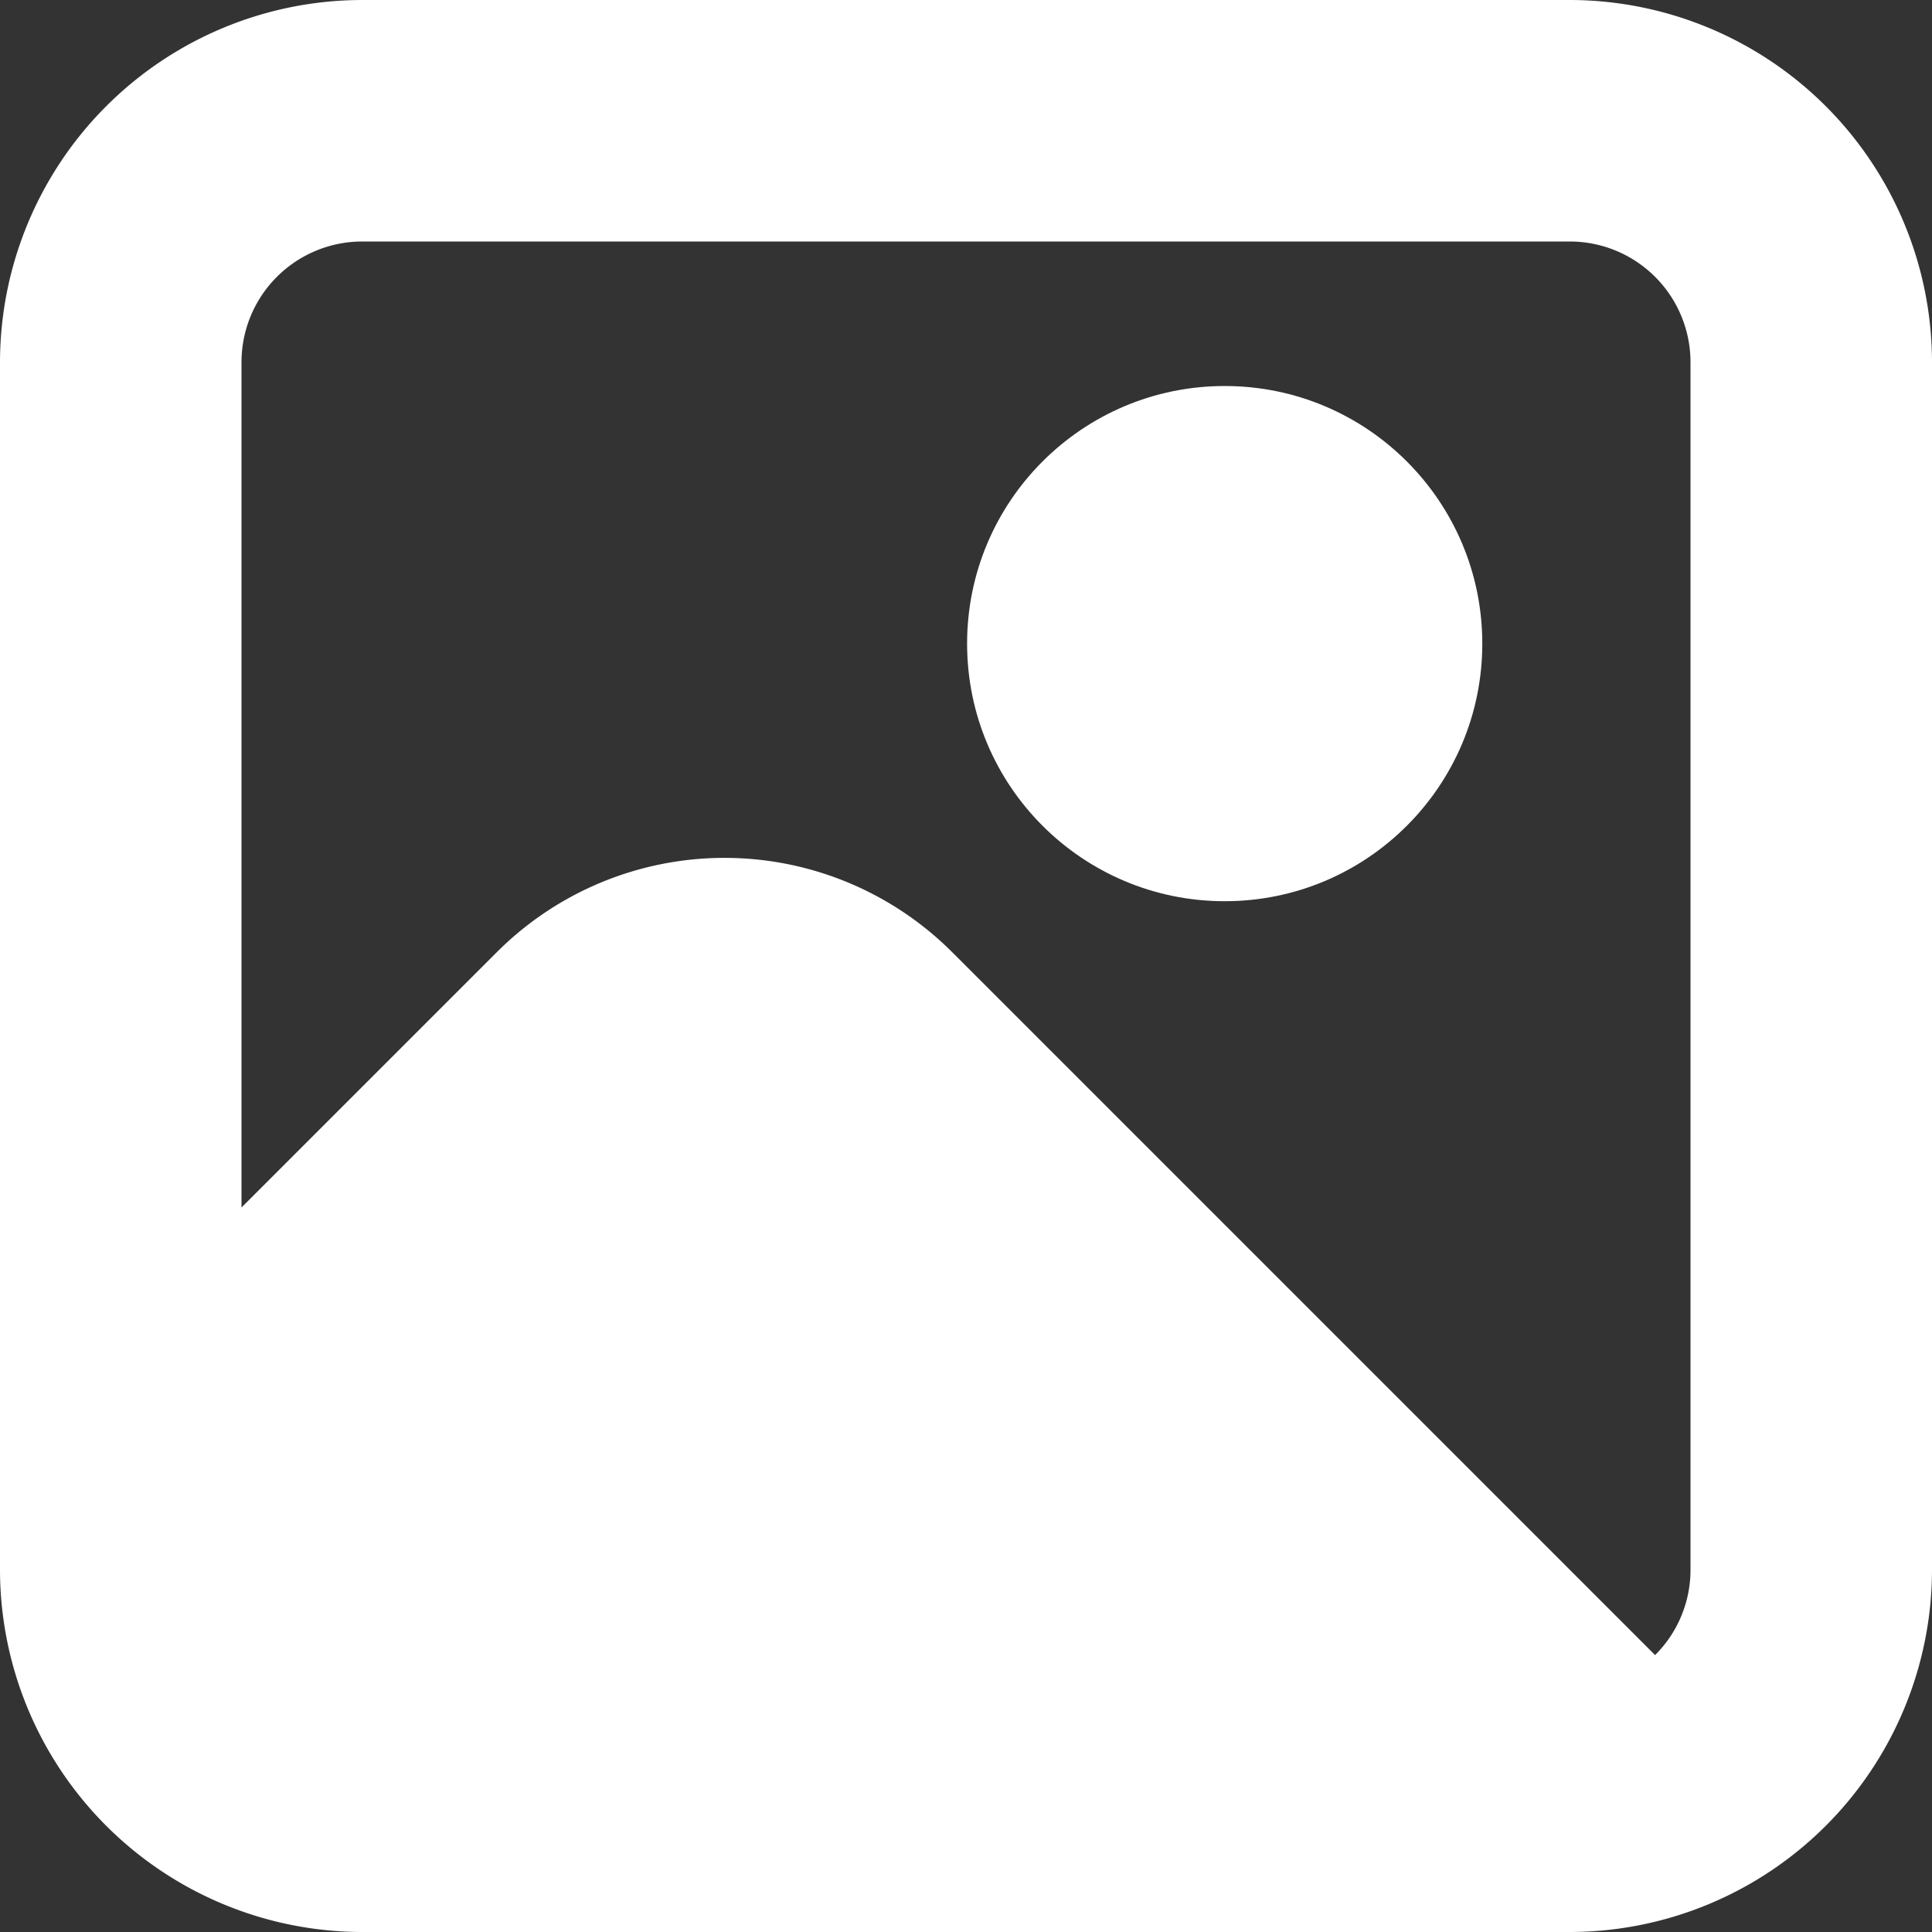
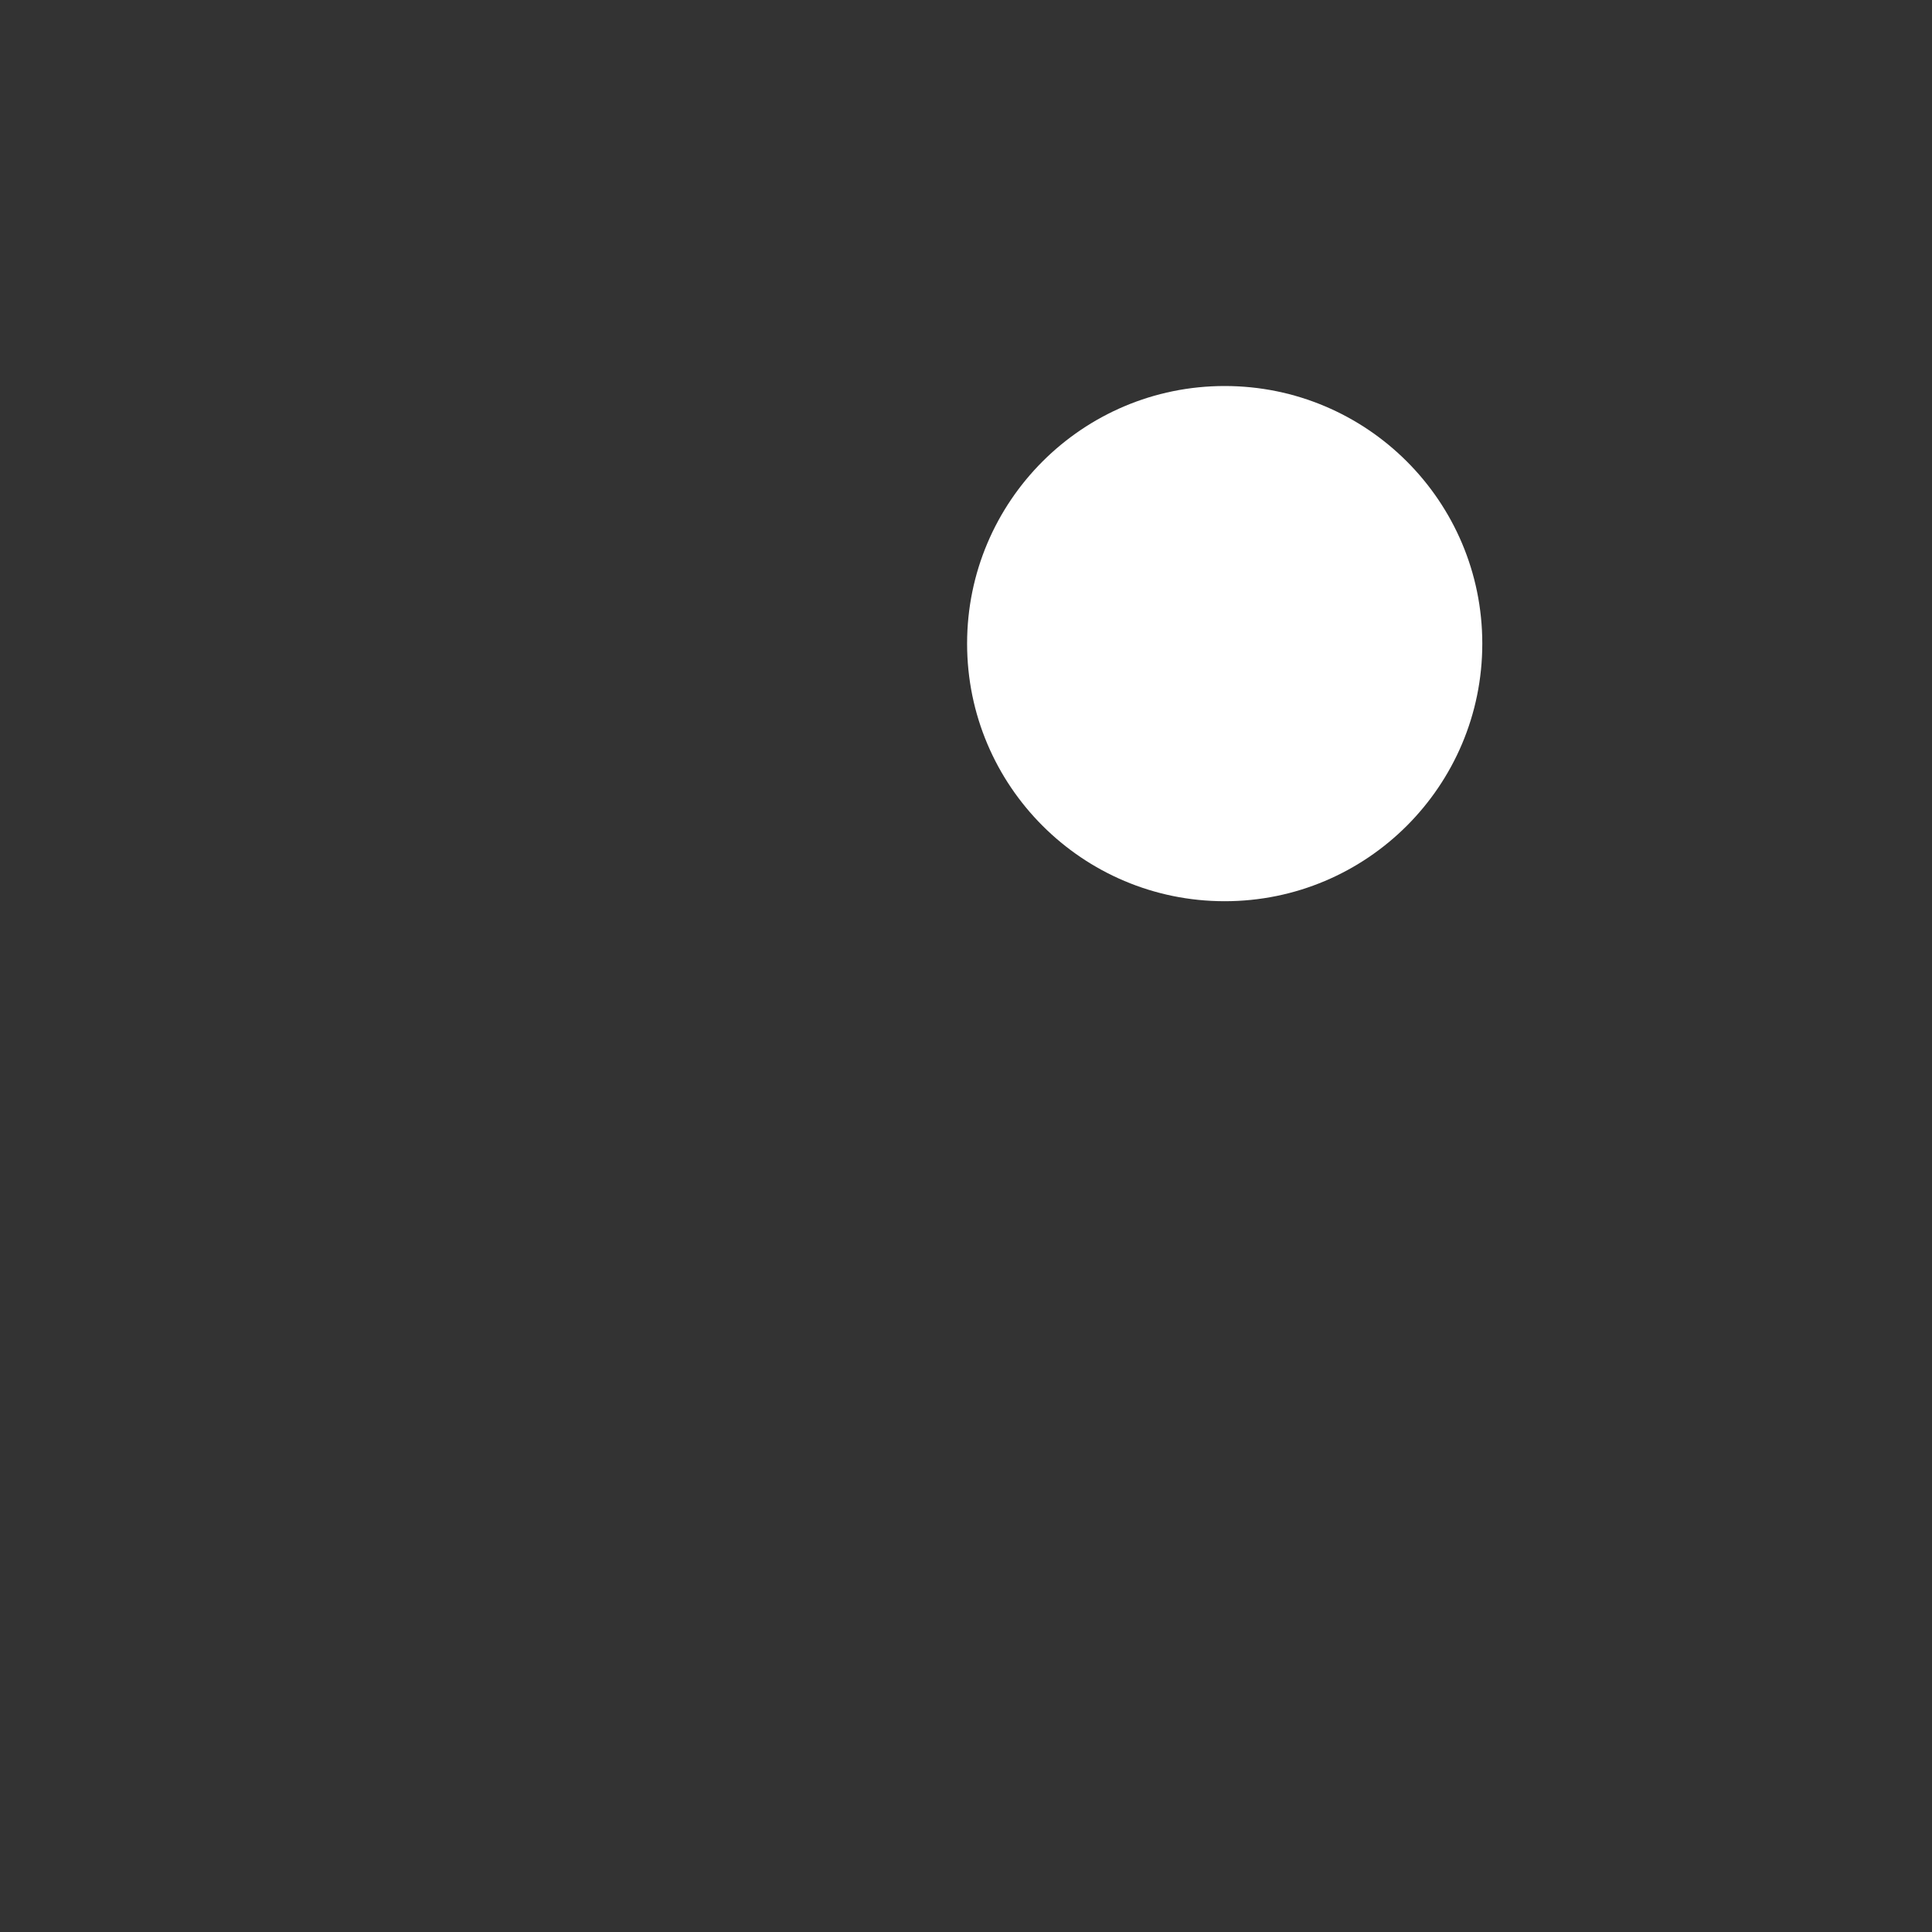
<svg xmlns="http://www.w3.org/2000/svg" id="picture" width="30" height="30" viewBox="0 0 30 30">
  <rect x="0" y="0" width="30" height="30" fill="#333333" stroke="none" />
-   <path id="Path_62" data-name="Path 62" d="M24.375,0H5.625A5.631,5.631,0,0,0,0,5.625v18.75A5.631,5.631,0,0,0,5.625,30h18.75A5.631,5.631,0,0,0,30,24.375V5.625A5.631,5.631,0,0,0,24.375,0ZM5.625,3.75h18.75A1.875,1.875,0,0,1,26.25,5.625v18.75A1.865,1.865,0,0,1,25.7,25.7L14.785,14.785a5,5,0,0,0-7.07,0L3.75,18.75V5.625A1.875,1.875,0,0,1,5.625,3.75Z" fill="#fff" />
  <circle id="Ellipse_39" data-name="Ellipse 39" cx="4" cy="4" r="4" transform="translate(15.017 5.994)" fill="#fff" />
</svg>